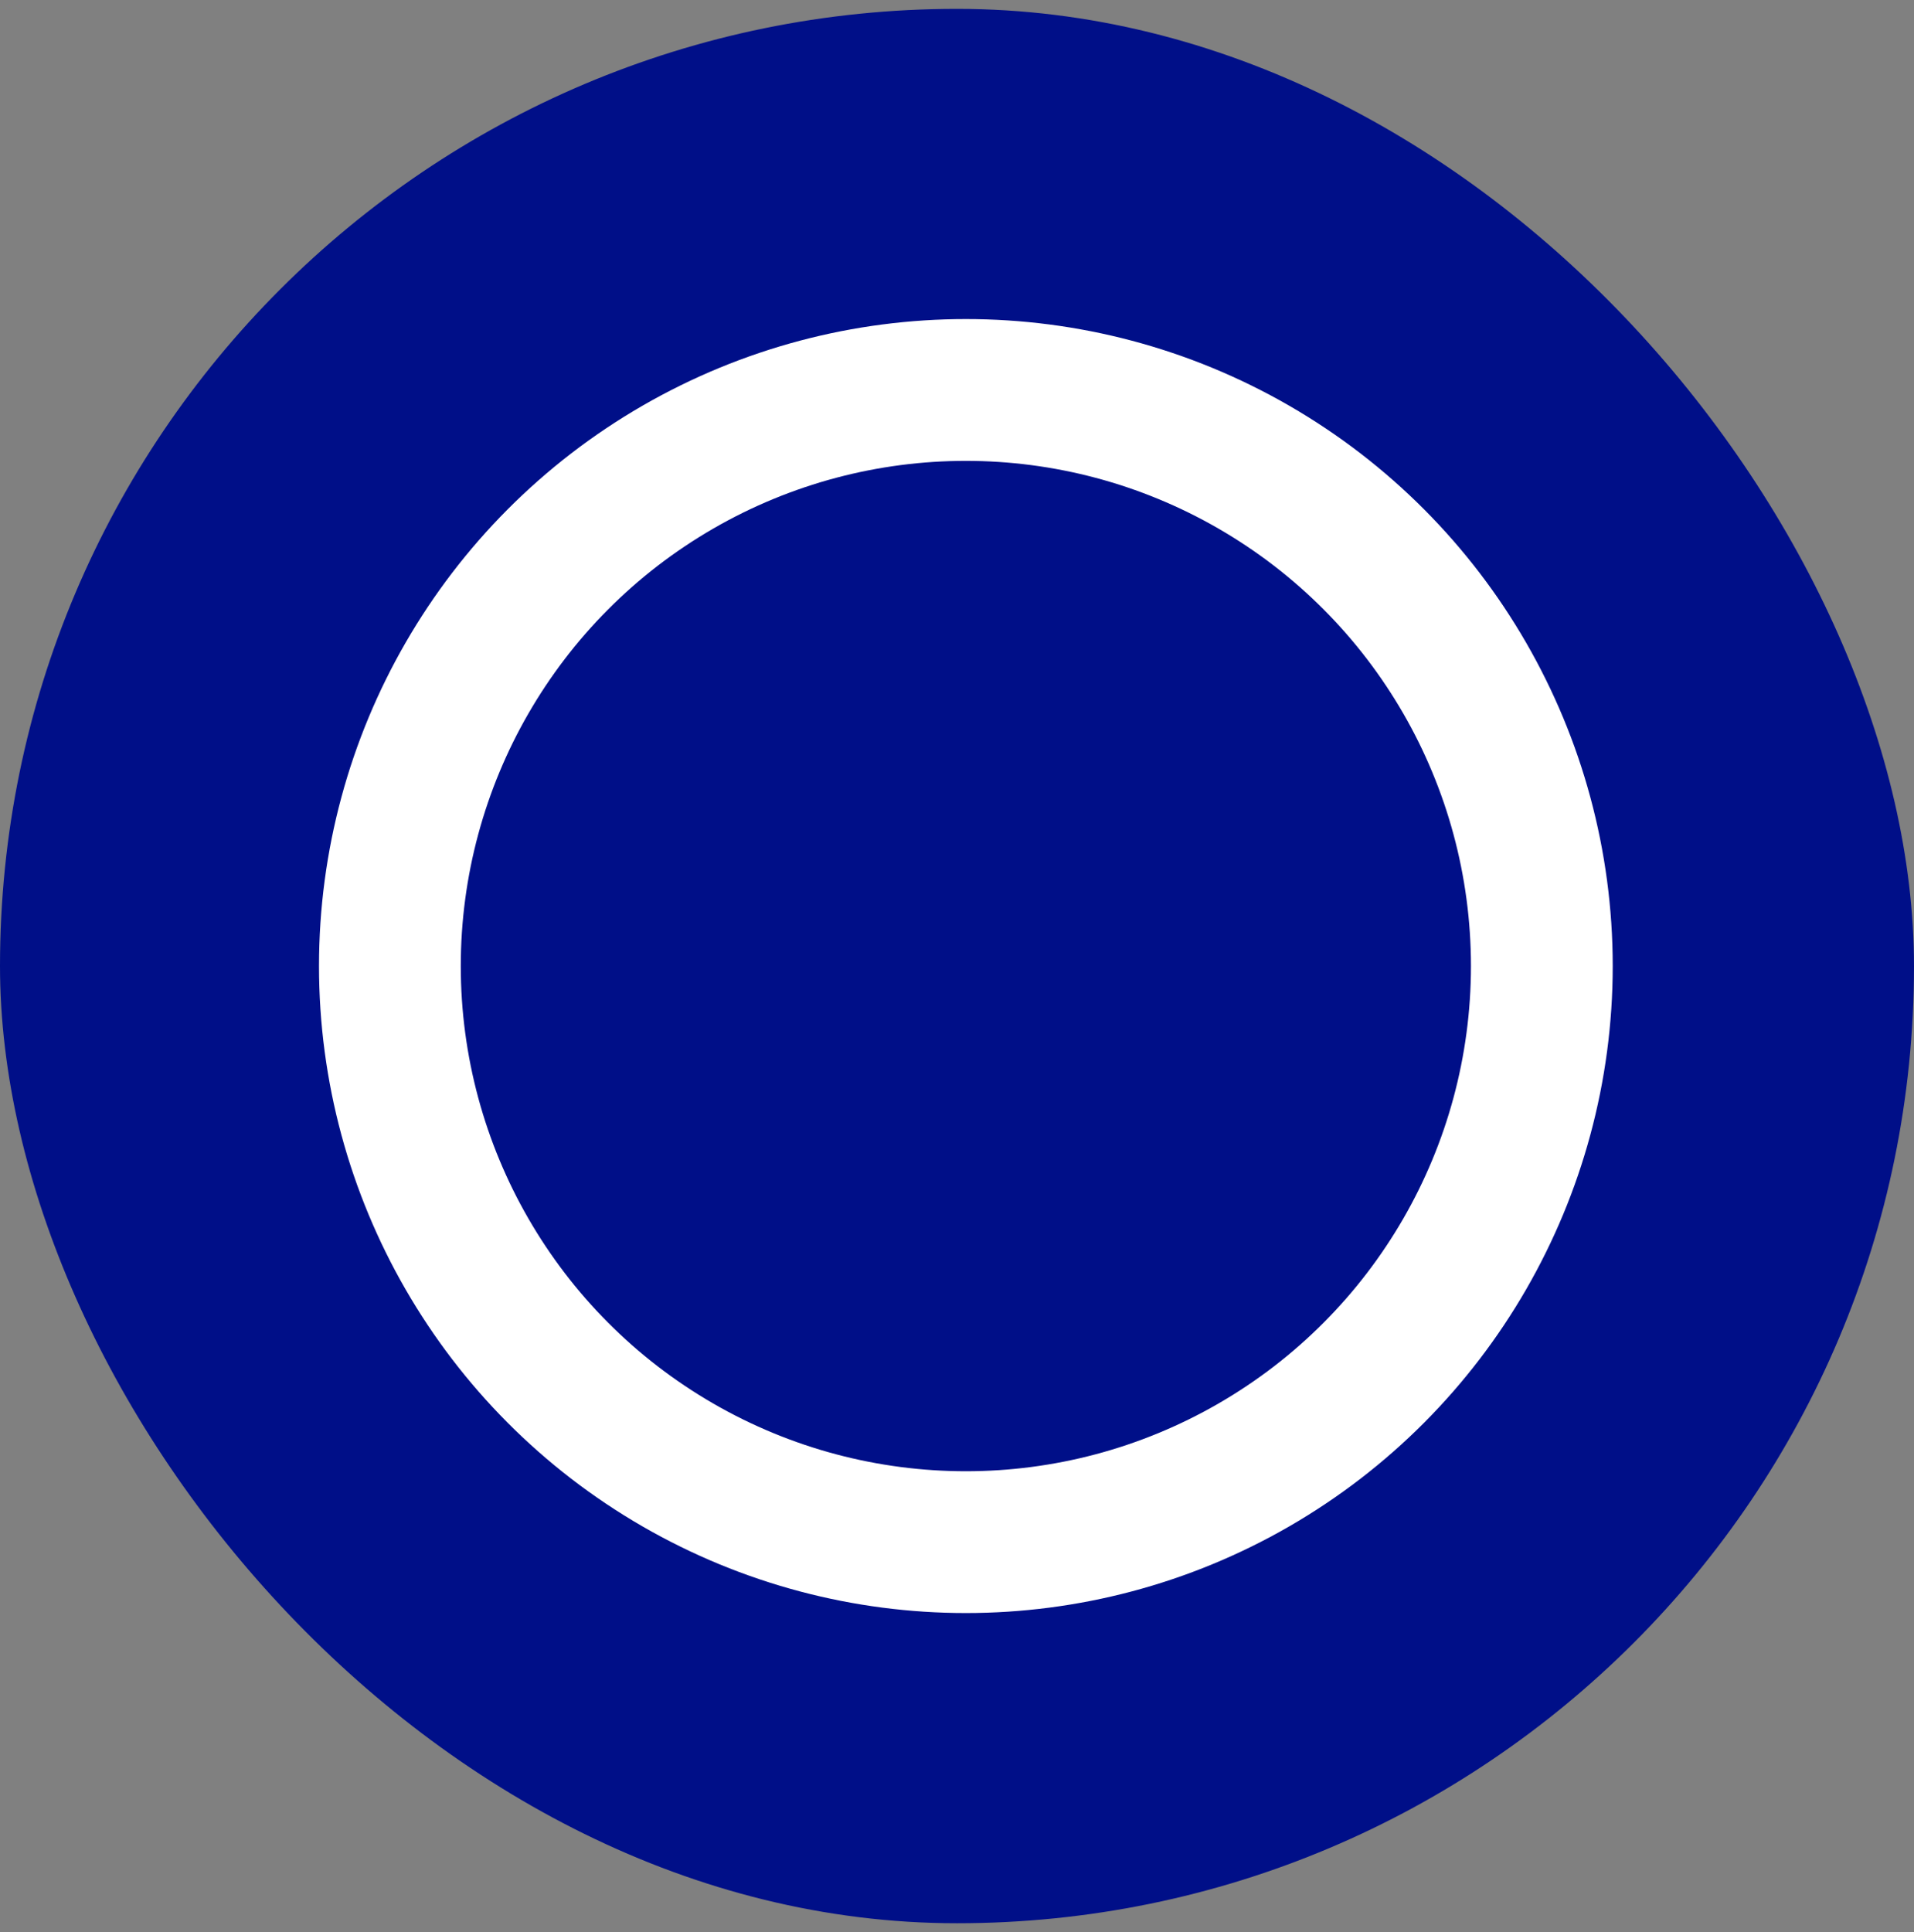
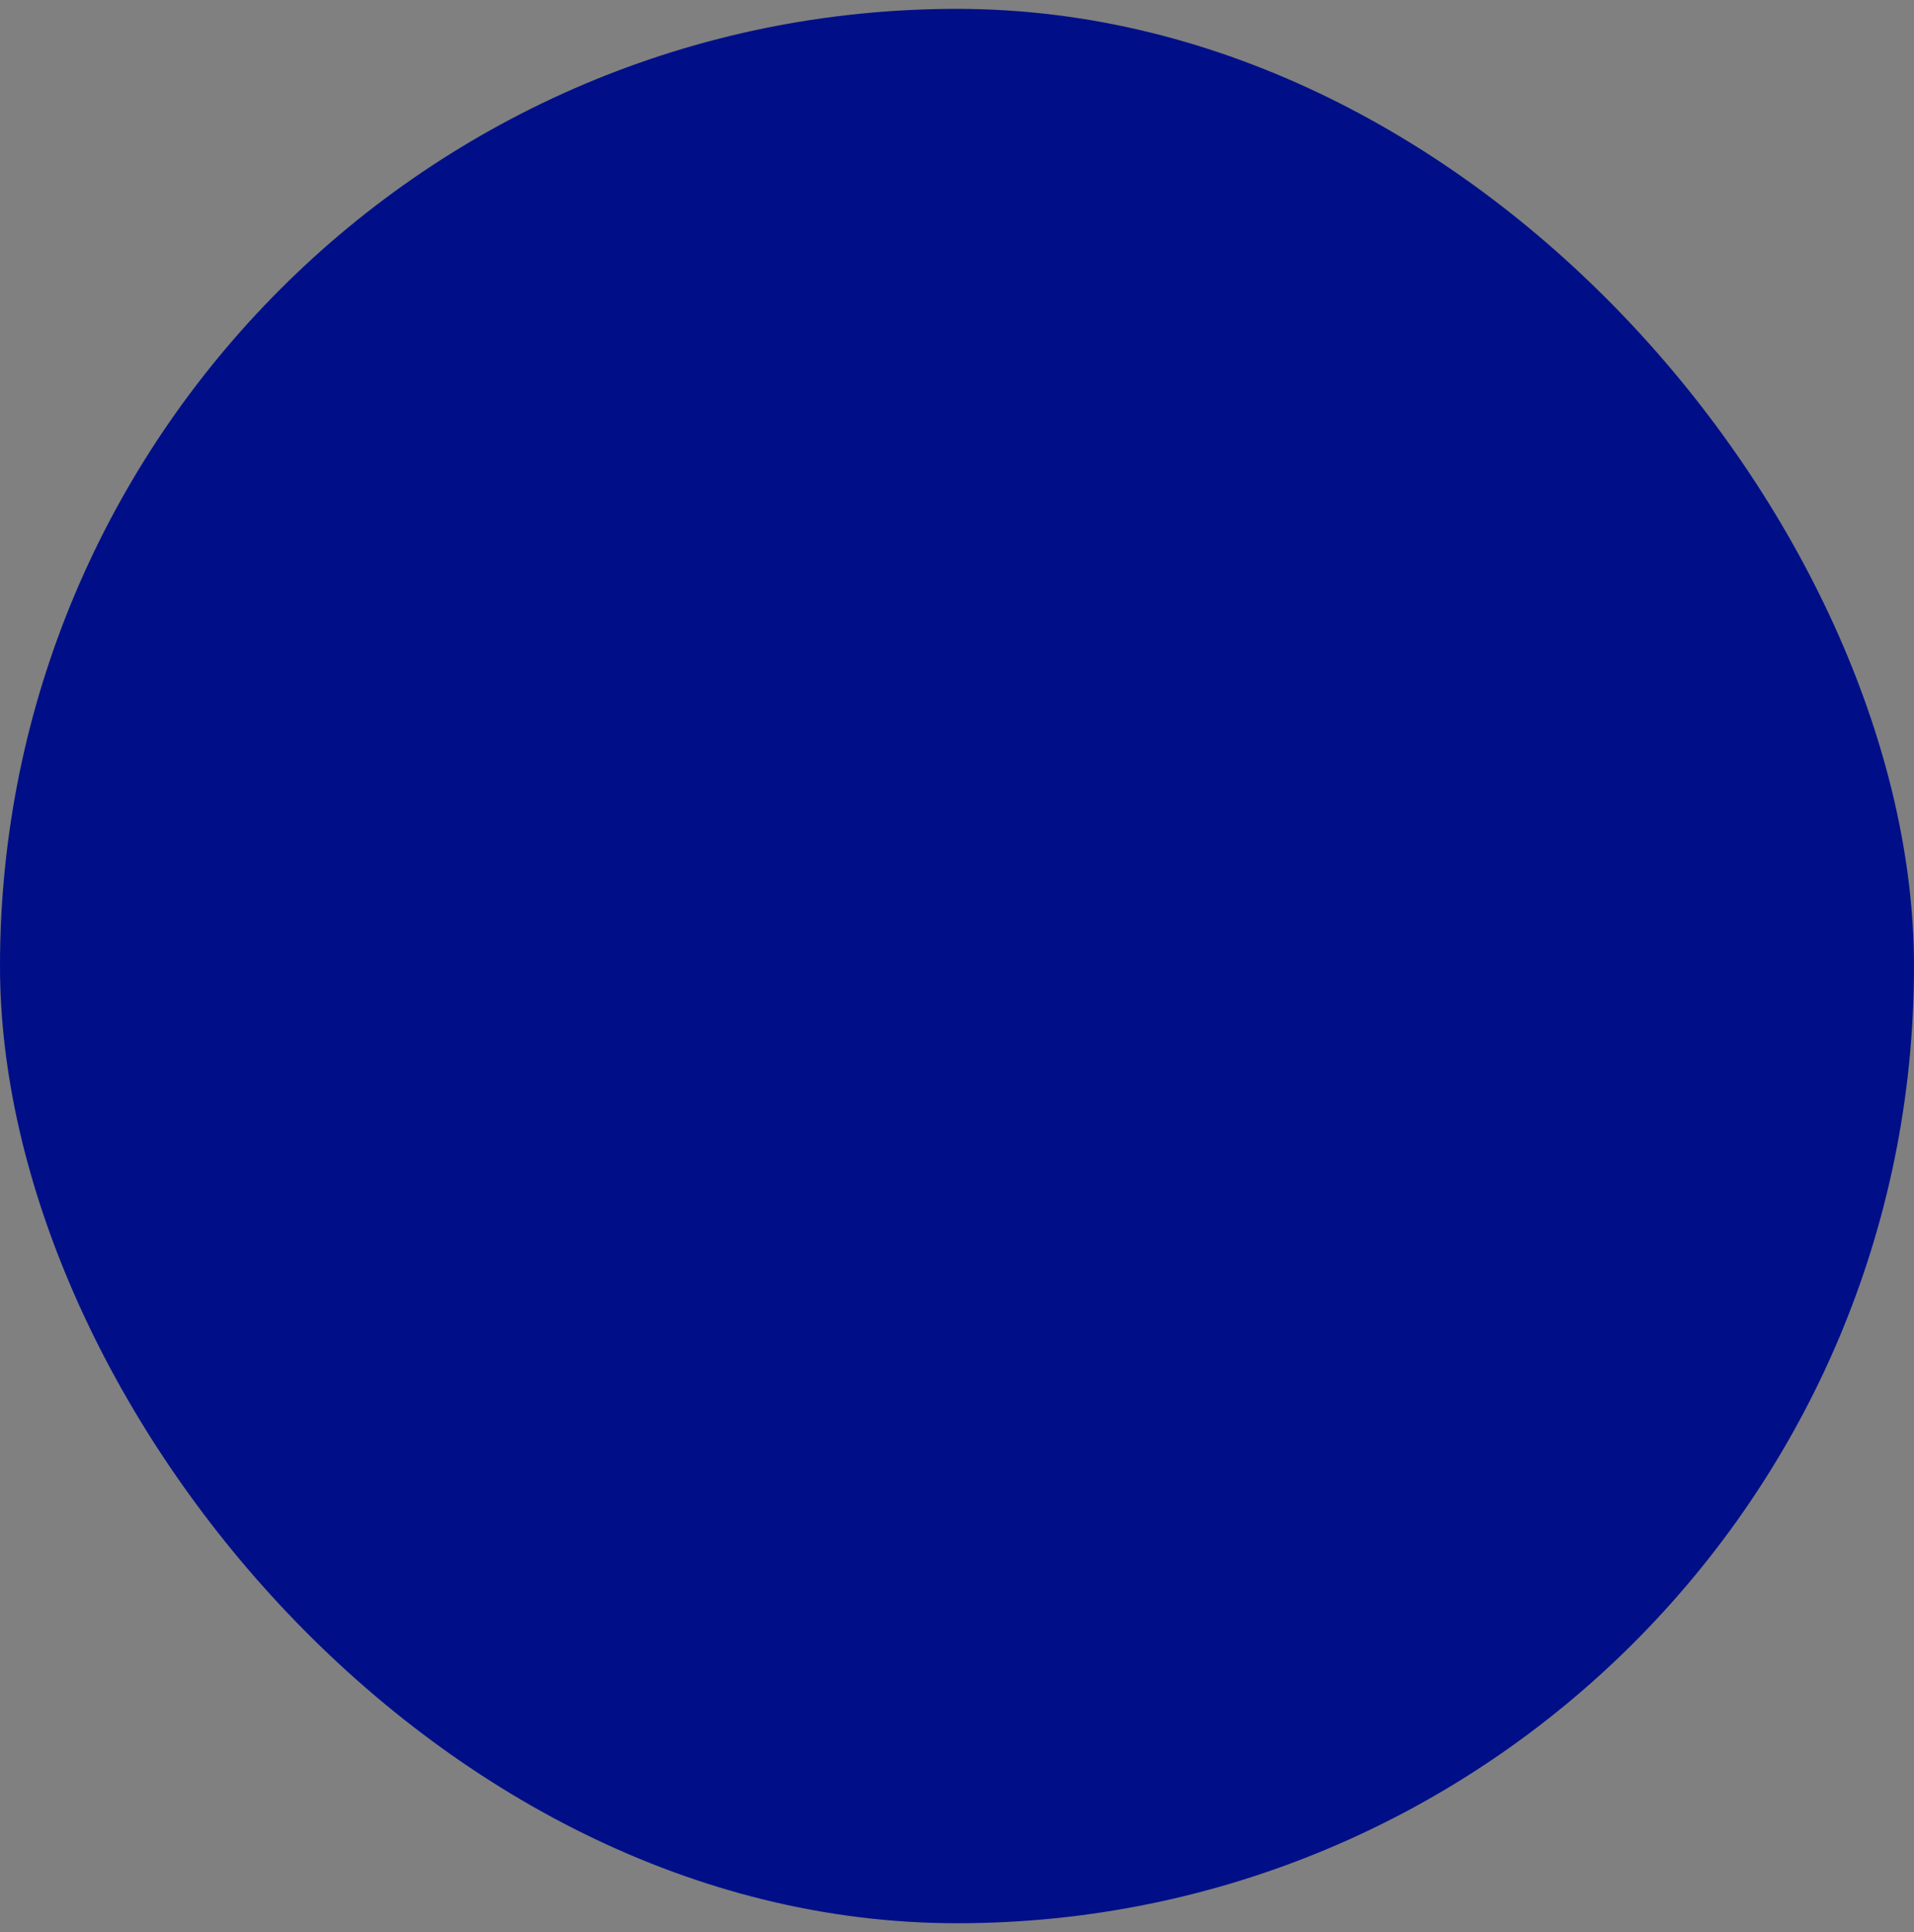
<svg xmlns="http://www.w3.org/2000/svg" width="108" height="109" viewBox="0 0 108 109" fill="none">
  <rect x="0" y="0" width="108" height="109" fill="#808080" stroke="none" />
  <rect y="0.5" width="108" height="108" rx="54" fill="#000F88" />
-   <circle cx="54.5" cy="54.5" r="32.5" stroke="white" stroke-width="8" />
</svg>